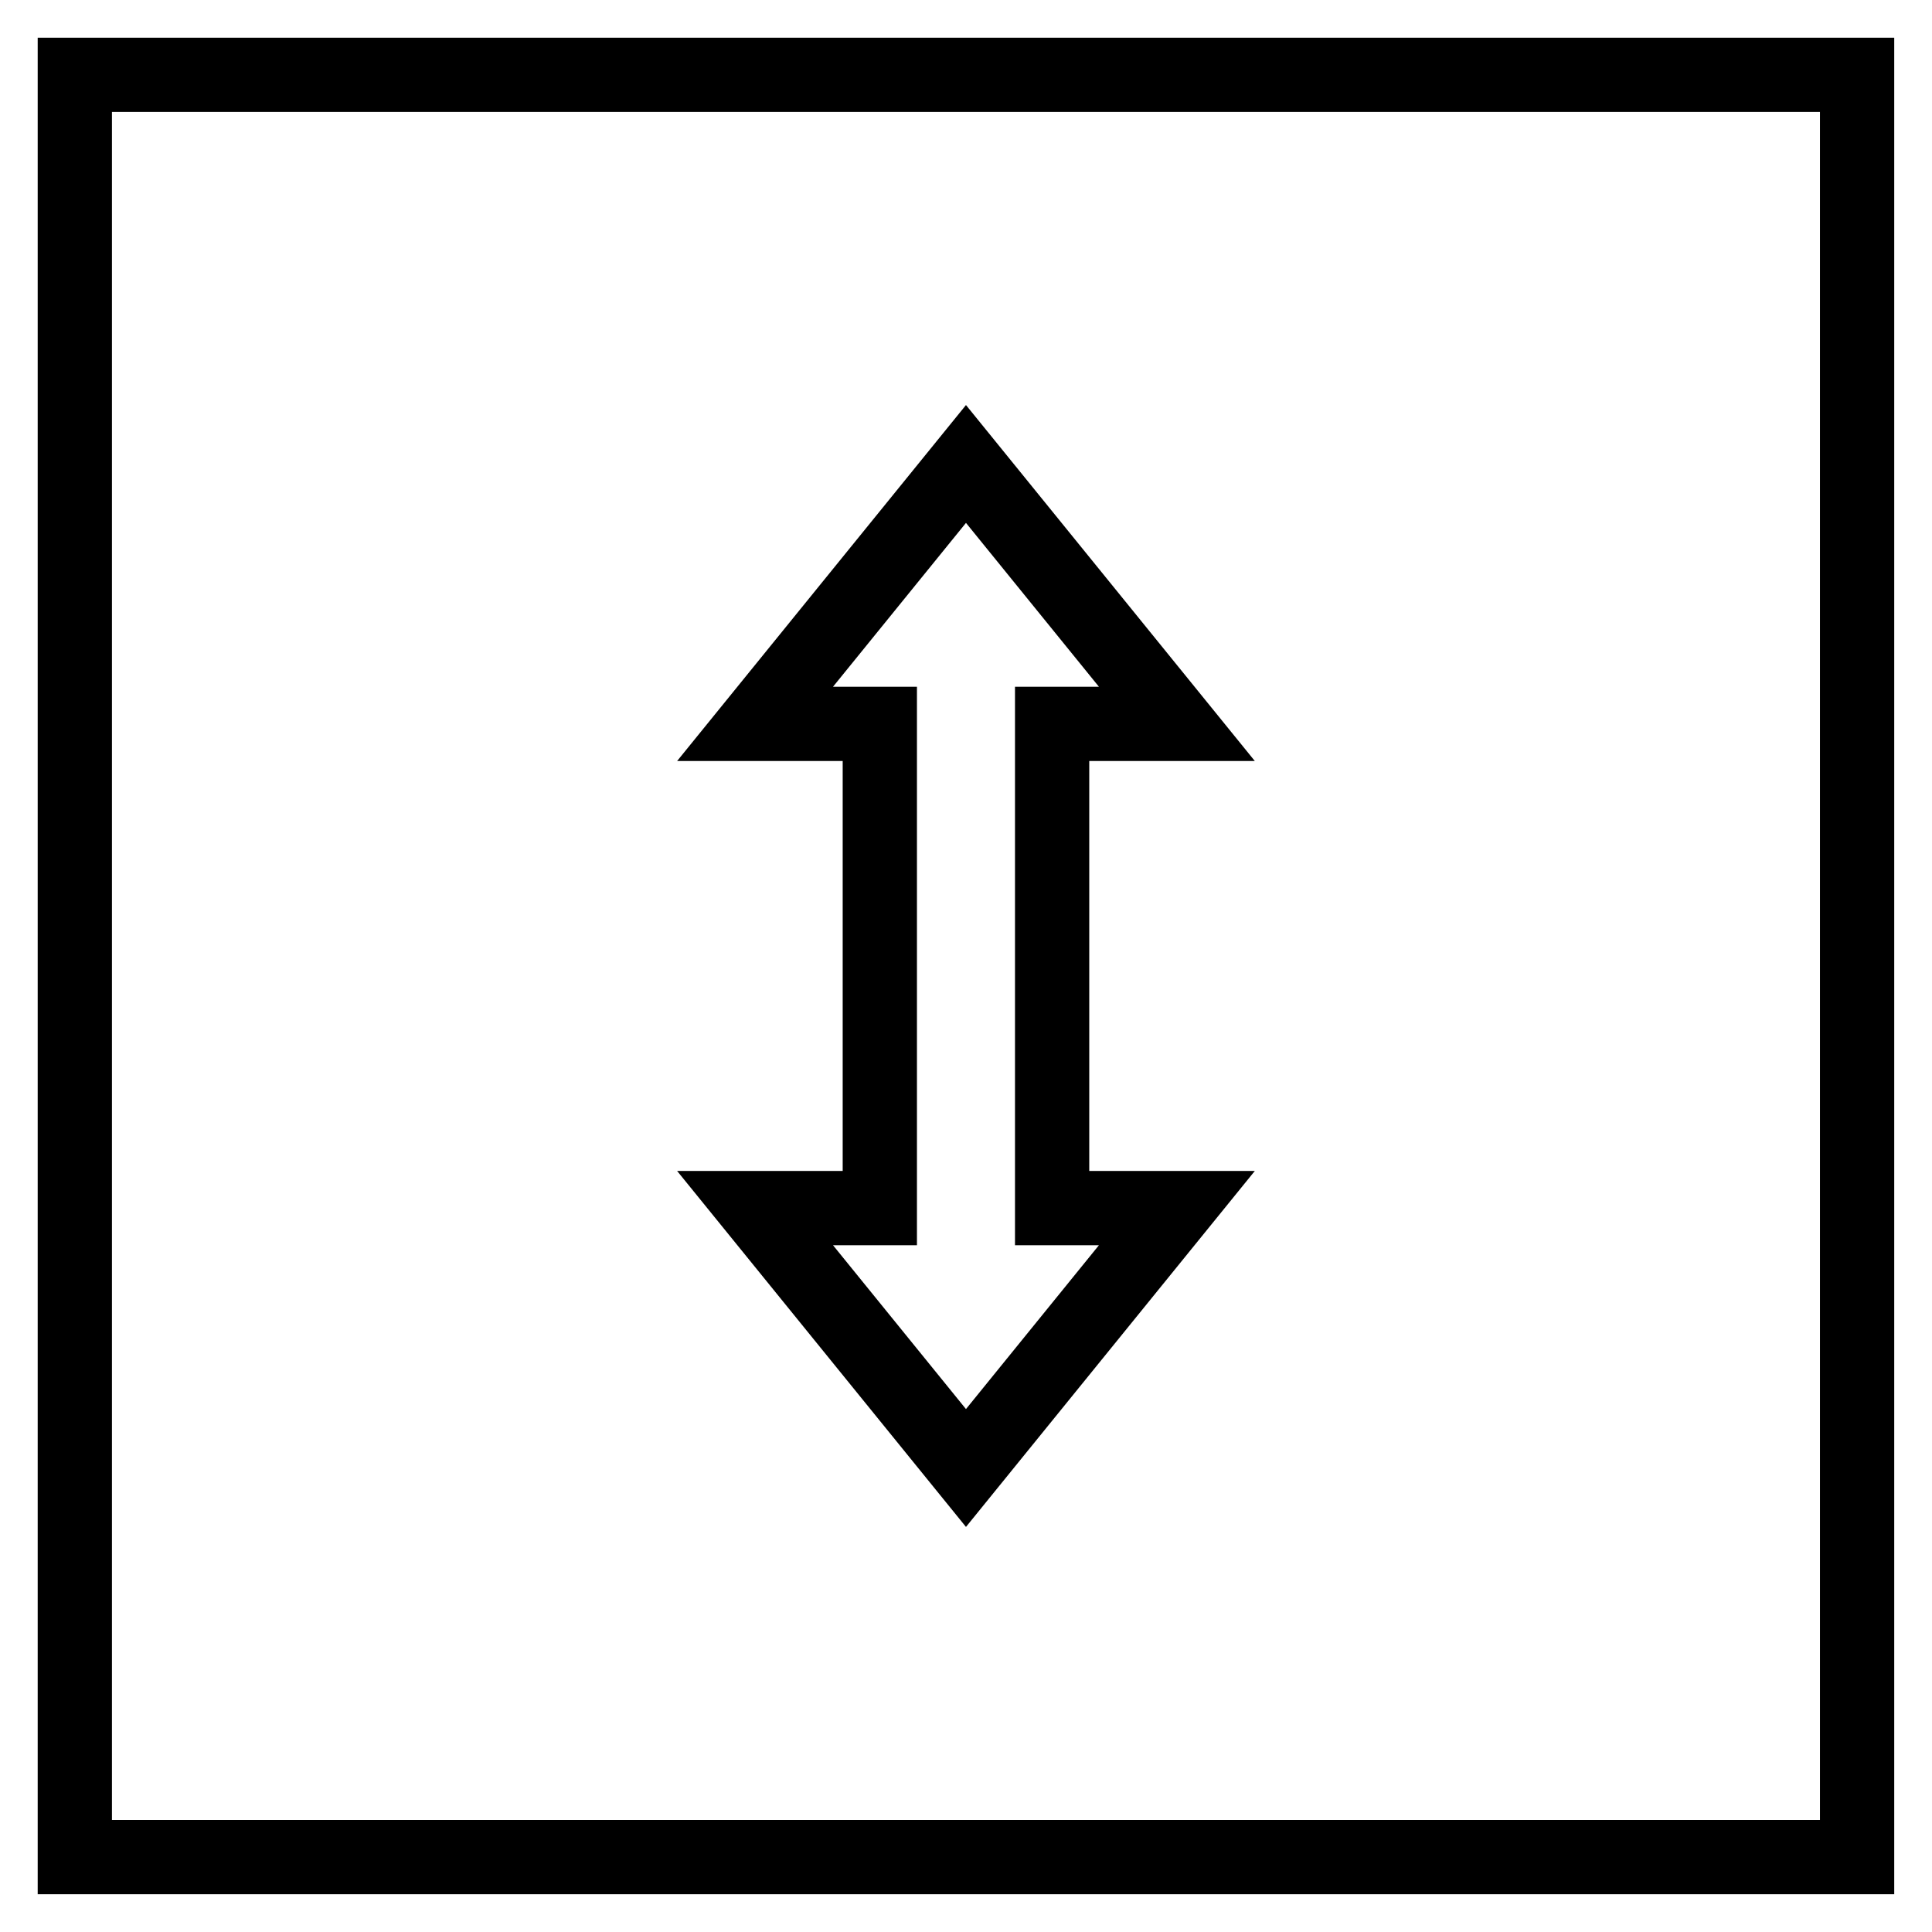
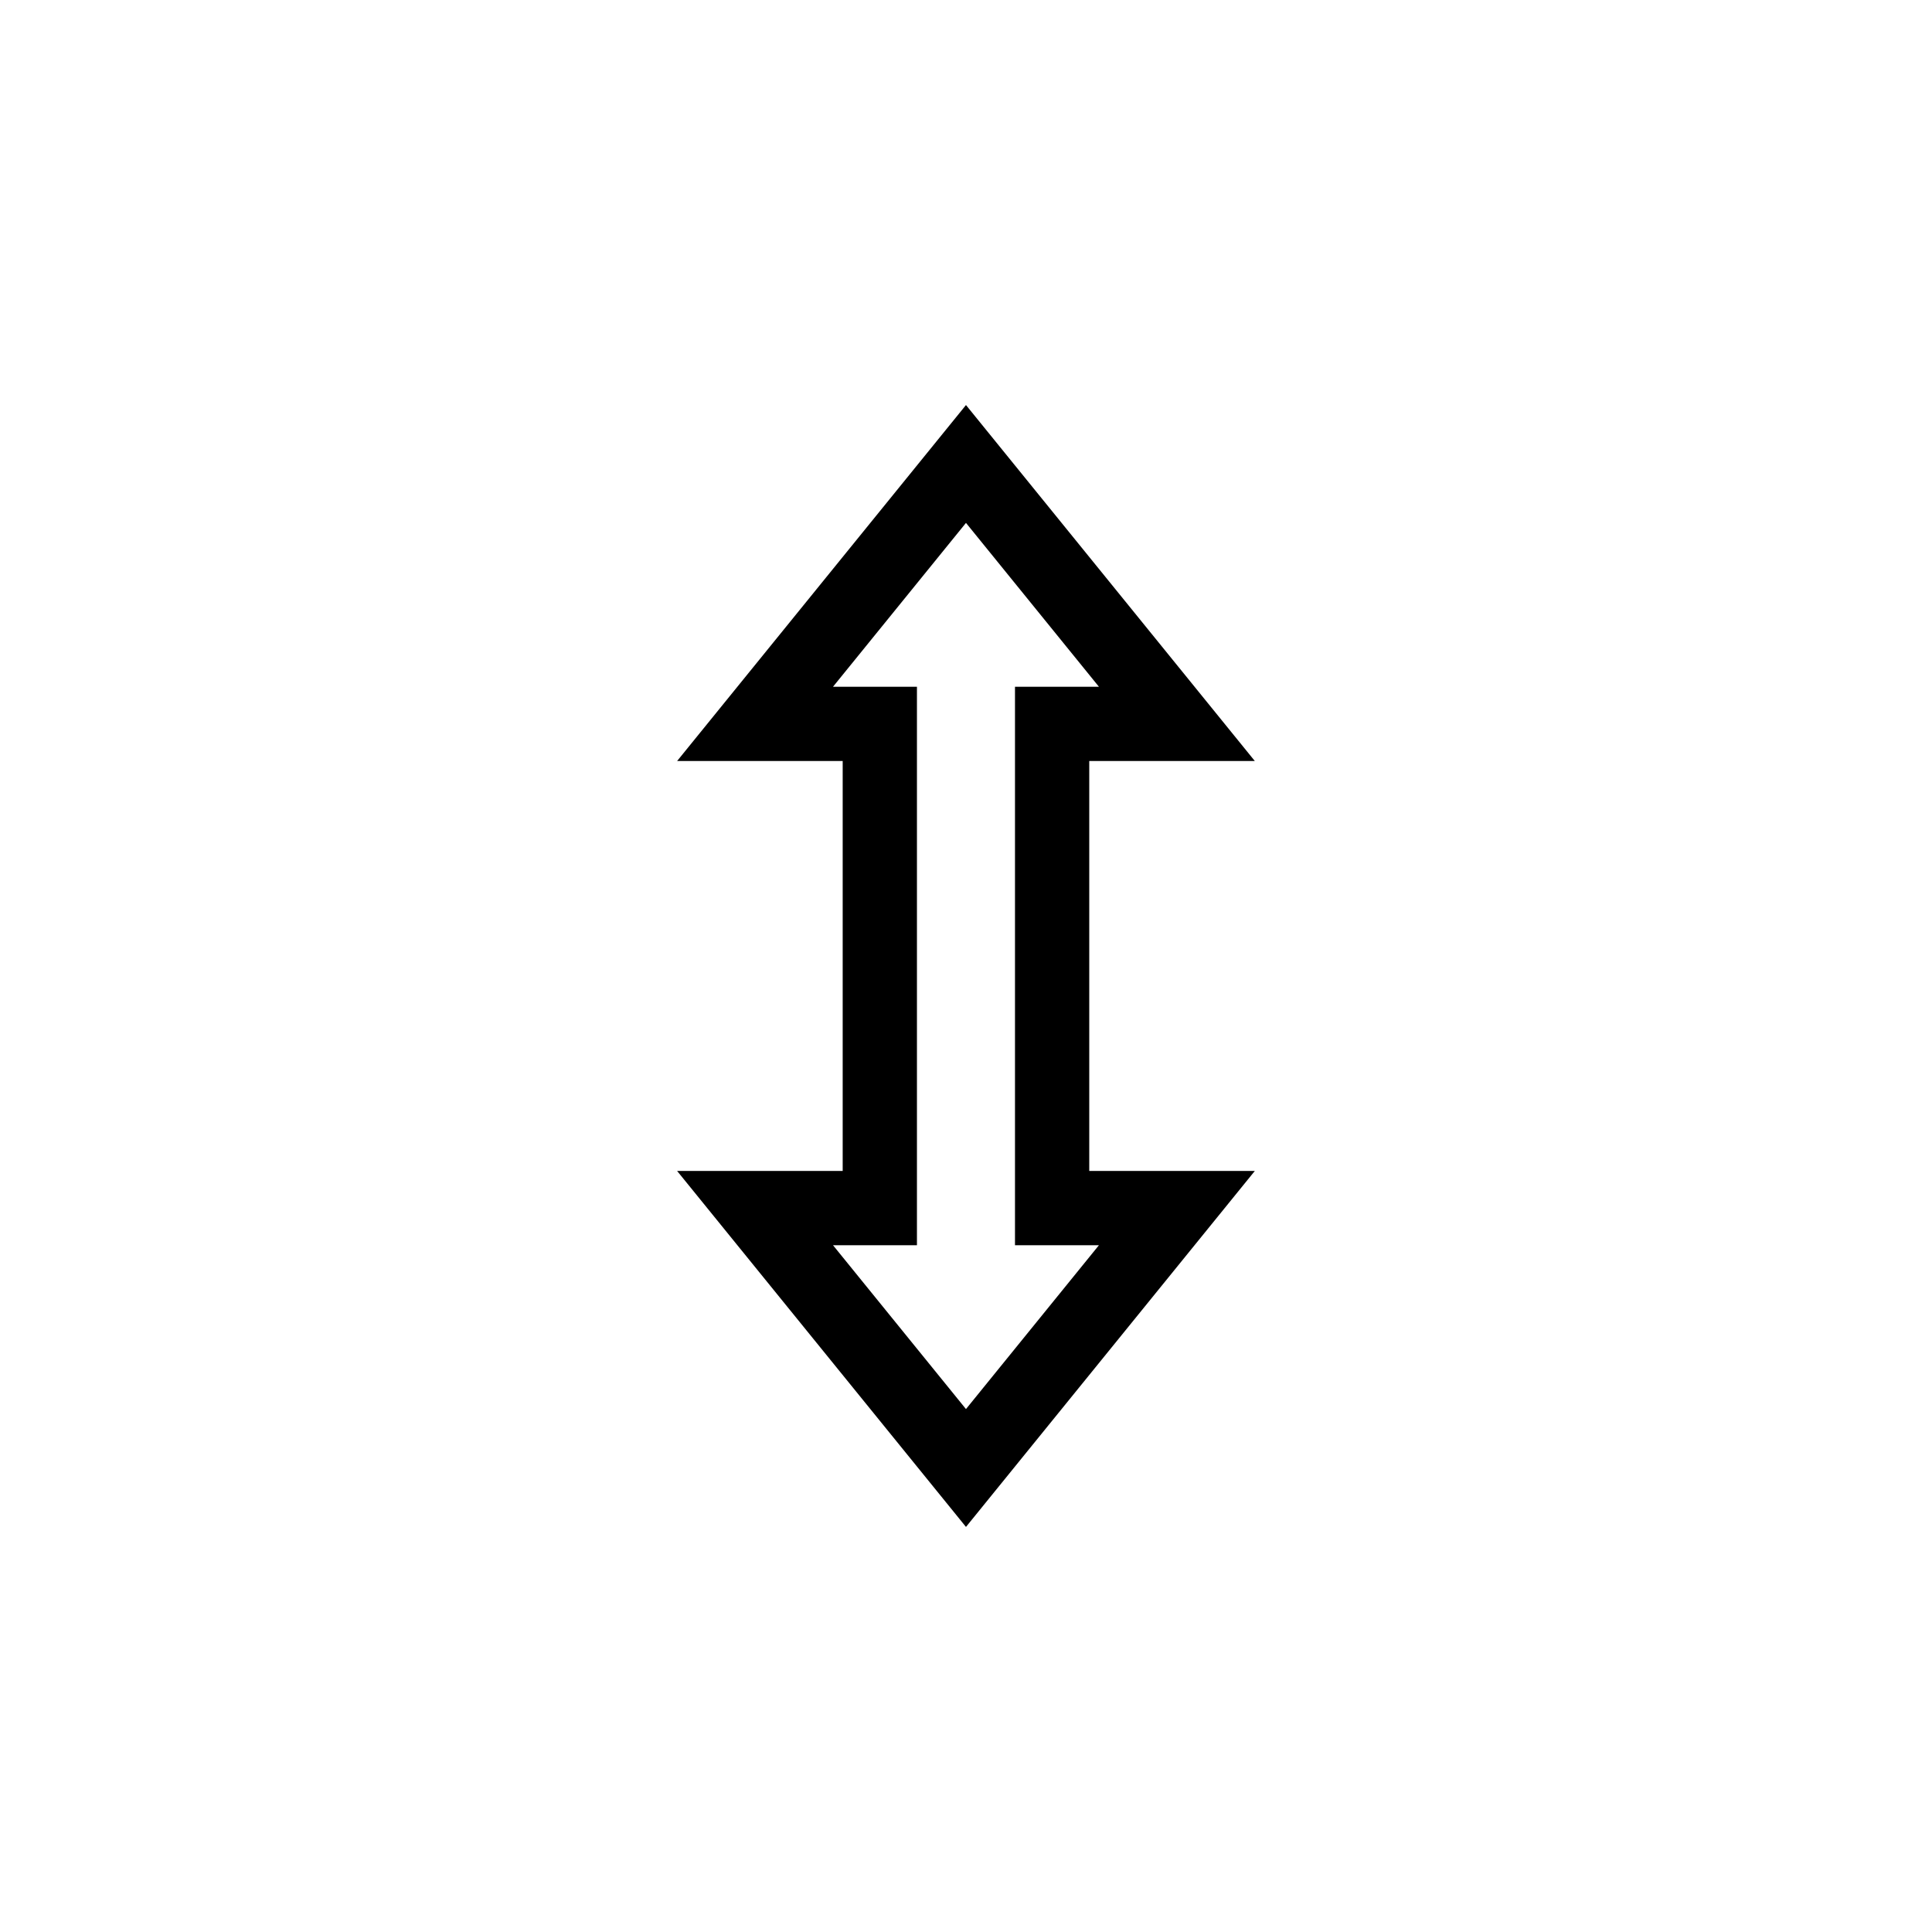
<svg xmlns="http://www.w3.org/2000/svg" width="800px" height="800px" version="1.1" viewBox="144 144 512 512">
  <defs>
    <clipPath id="a">
      <path d="m148.09 148.09h503.81v503.81h-503.81z" />
    </clipPath>
  </defs>
-   <path transform="matrix(3.936 0 0 3.936 148.09 148.09)" d="m3.999 3.999h120v120h-120zm0 0" fill="none" stroke="#000000" stroke-linecap="round" stroke-miterlimit="10" stroke-width="5" />
  <g clip-path="url(#a)">
    <path transform="matrix(3.936 0 0 3.936 148.09 148.09)" d="m69.8 47.7h8.4l-14.2-17.5-14.201 17.5h8.4v32.601h-8.4l14.201 17.5 14.2-17.5h-8.4z" fill="none" stroke="#000000" stroke-miterlimit="10" stroke-width="5" />
  </g>
</svg>